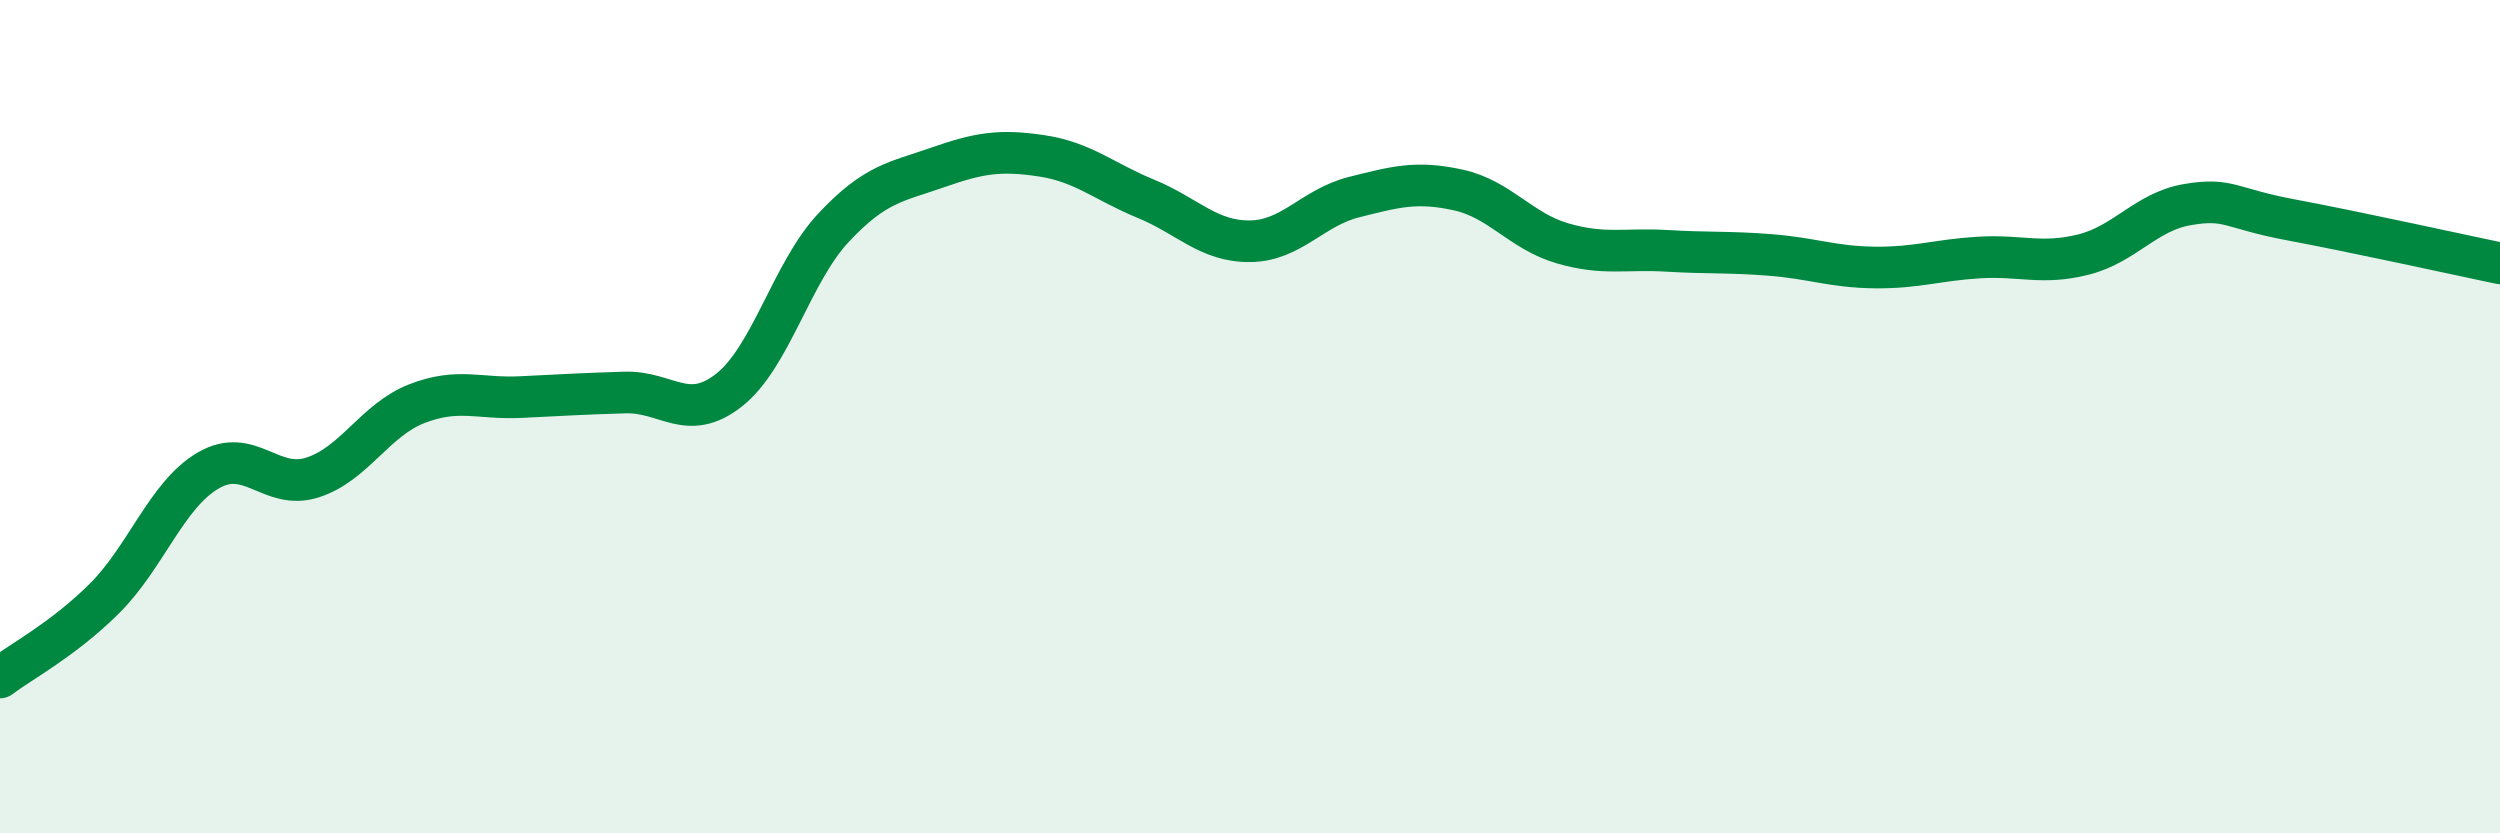
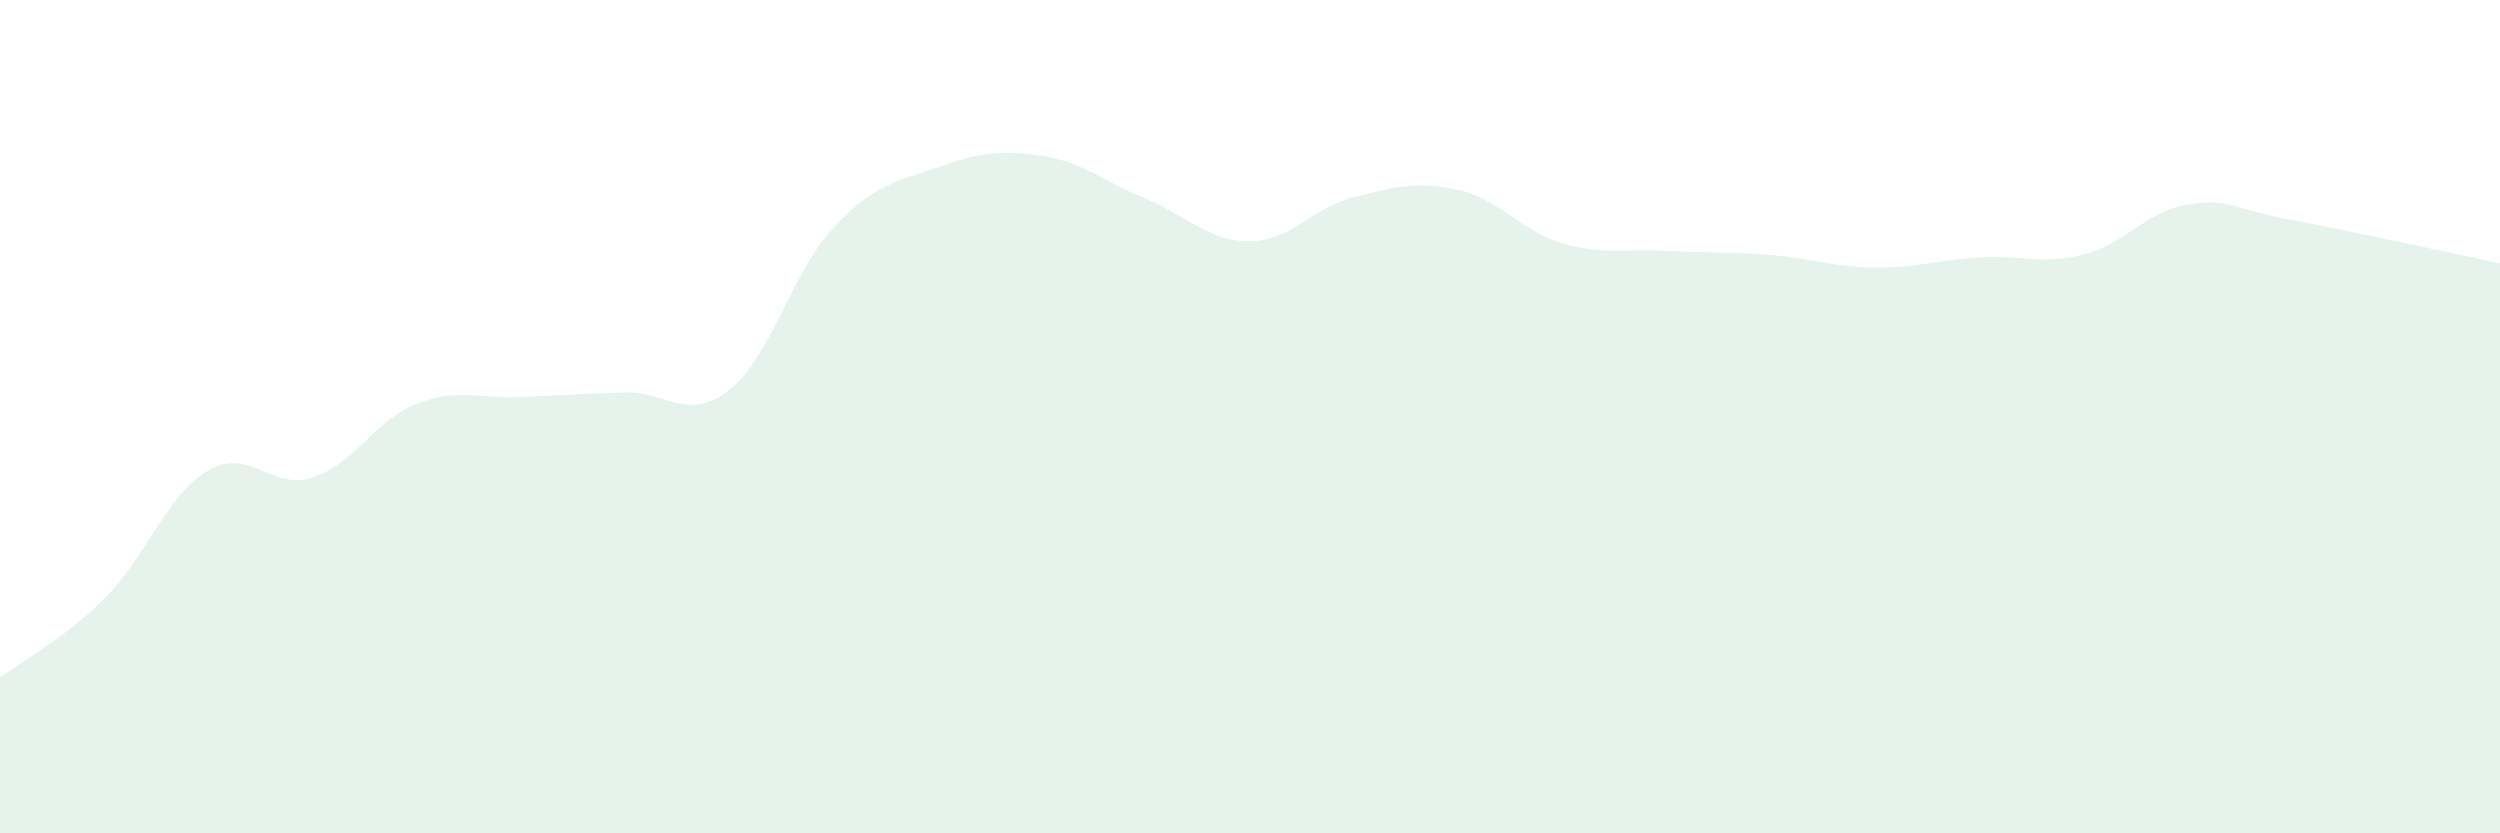
<svg xmlns="http://www.w3.org/2000/svg" width="60" height="20" viewBox="0 0 60 20">
  <path d="M 0,16.26 C 0.5,15.88 1.5,15.36 2.5,14.37 C 3.5,13.38 4,11.87 5,11.29 C 6,10.71 6.5,11.78 7.5,11.46 C 8.5,11.14 9,10.08 10,9.69 C 11,9.3 11.5,9.58 12.5,9.53 C 13.5,9.48 14,9.45 15,9.42 C 16,9.39 16.5,10.15 17.5,9.36 C 18.5,8.57 19,6.54 20,5.47 C 21,4.4 21.5,4.37 22.5,4.02 C 23.5,3.67 24,3.59 25,3.74 C 26,3.89 26.5,4.36 27.5,4.77 C 28.5,5.18 29,5.8 30,5.79 C 31,5.78 31.5,4.98 32.5,4.73 C 33.5,4.48 34,4.34 35,4.56 C 36,4.78 36.5,5.55 37.5,5.84 C 38.5,6.13 39,5.96 40,6.02 C 41,6.08 41.5,6.04 42.5,6.12 C 43.5,6.2 44,6.41 45,6.42 C 46,6.43 46.5,6.24 47.5,6.18 C 48.5,6.12 49,6.36 50,6.11 C 51,5.86 51.5,5.08 52.5,4.91 C 53.5,4.74 53.5,5 55,5.28 C 56.5,5.56 59,6.11 60,6.32L60 20L0 20Z" fill="#008740" opacity="0.1" stroke-linecap="round" stroke-linejoin="round" />
-   <path d="M 0,16.26 C 0.5,15.88 1.5,15.36 2.5,14.37 C 3.5,13.38 4,11.87 5,11.29 C 6,10.71 6.5,11.78 7.5,11.46 C 8.5,11.14 9,10.08 10,9.69 C 11,9.3 11.5,9.58 12.5,9.53 C 13.5,9.48 14,9.45 15,9.42 C 16,9.39 16.5,10.15 17.5,9.36 C 18.5,8.57 19,6.54 20,5.47 C 21,4.4 21.5,4.37 22.5,4.02 C 23.5,3.67 24,3.59 25,3.74 C 26,3.89 26.5,4.36 27.5,4.77 C 28.5,5.18 29,5.8 30,5.79 C 31,5.78 31.5,4.98 32.5,4.73 C 33.5,4.48 34,4.34 35,4.56 C 36,4.78 36.5,5.55 37.5,5.84 C 38.5,6.13 39,5.96 40,6.02 C 41,6.08 41.5,6.04 42.5,6.12 C 43.5,6.2 44,6.41 45,6.42 C 46,6.43 46.5,6.24 47.5,6.18 C 48.5,6.12 49,6.36 50,6.11 C 51,5.86 51.5,5.08 52.5,4.91 C 53.5,4.74 53.5,5 55,5.28 C 56.5,5.56 59,6.11 60,6.32" stroke="#008740" stroke-width="1" fill="none" stroke-linecap="round" stroke-linejoin="round" />
</svg>